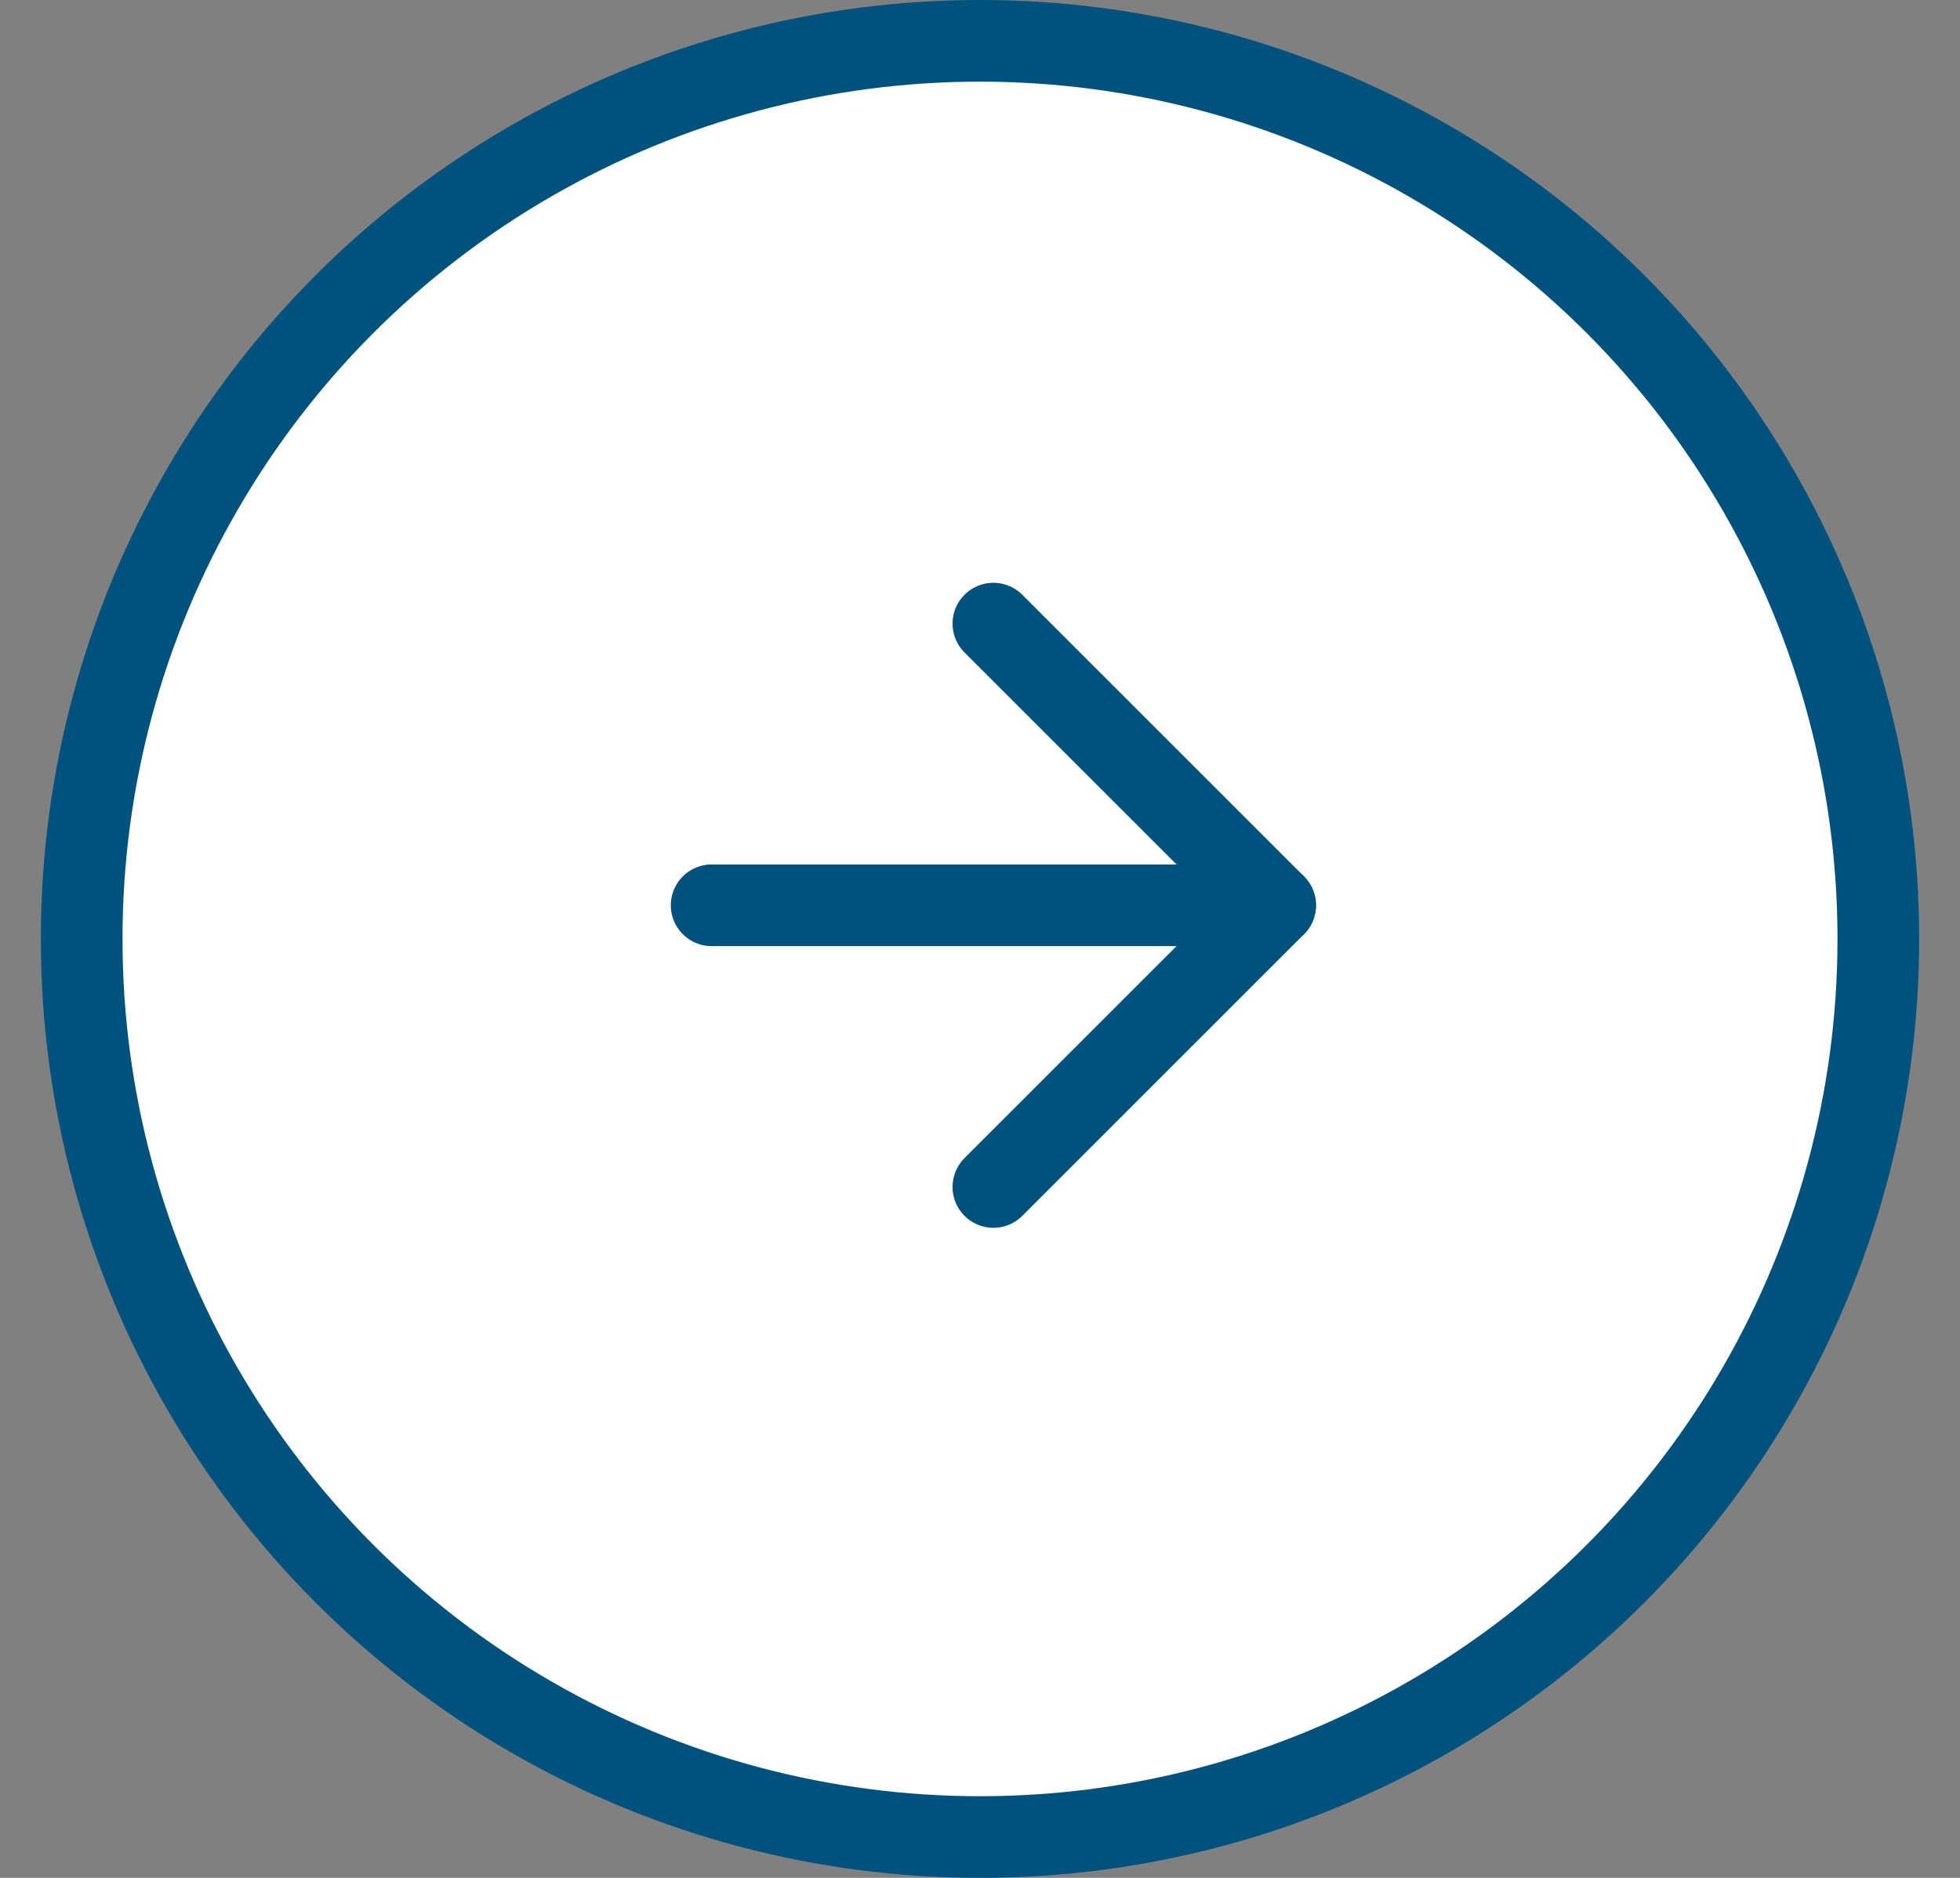
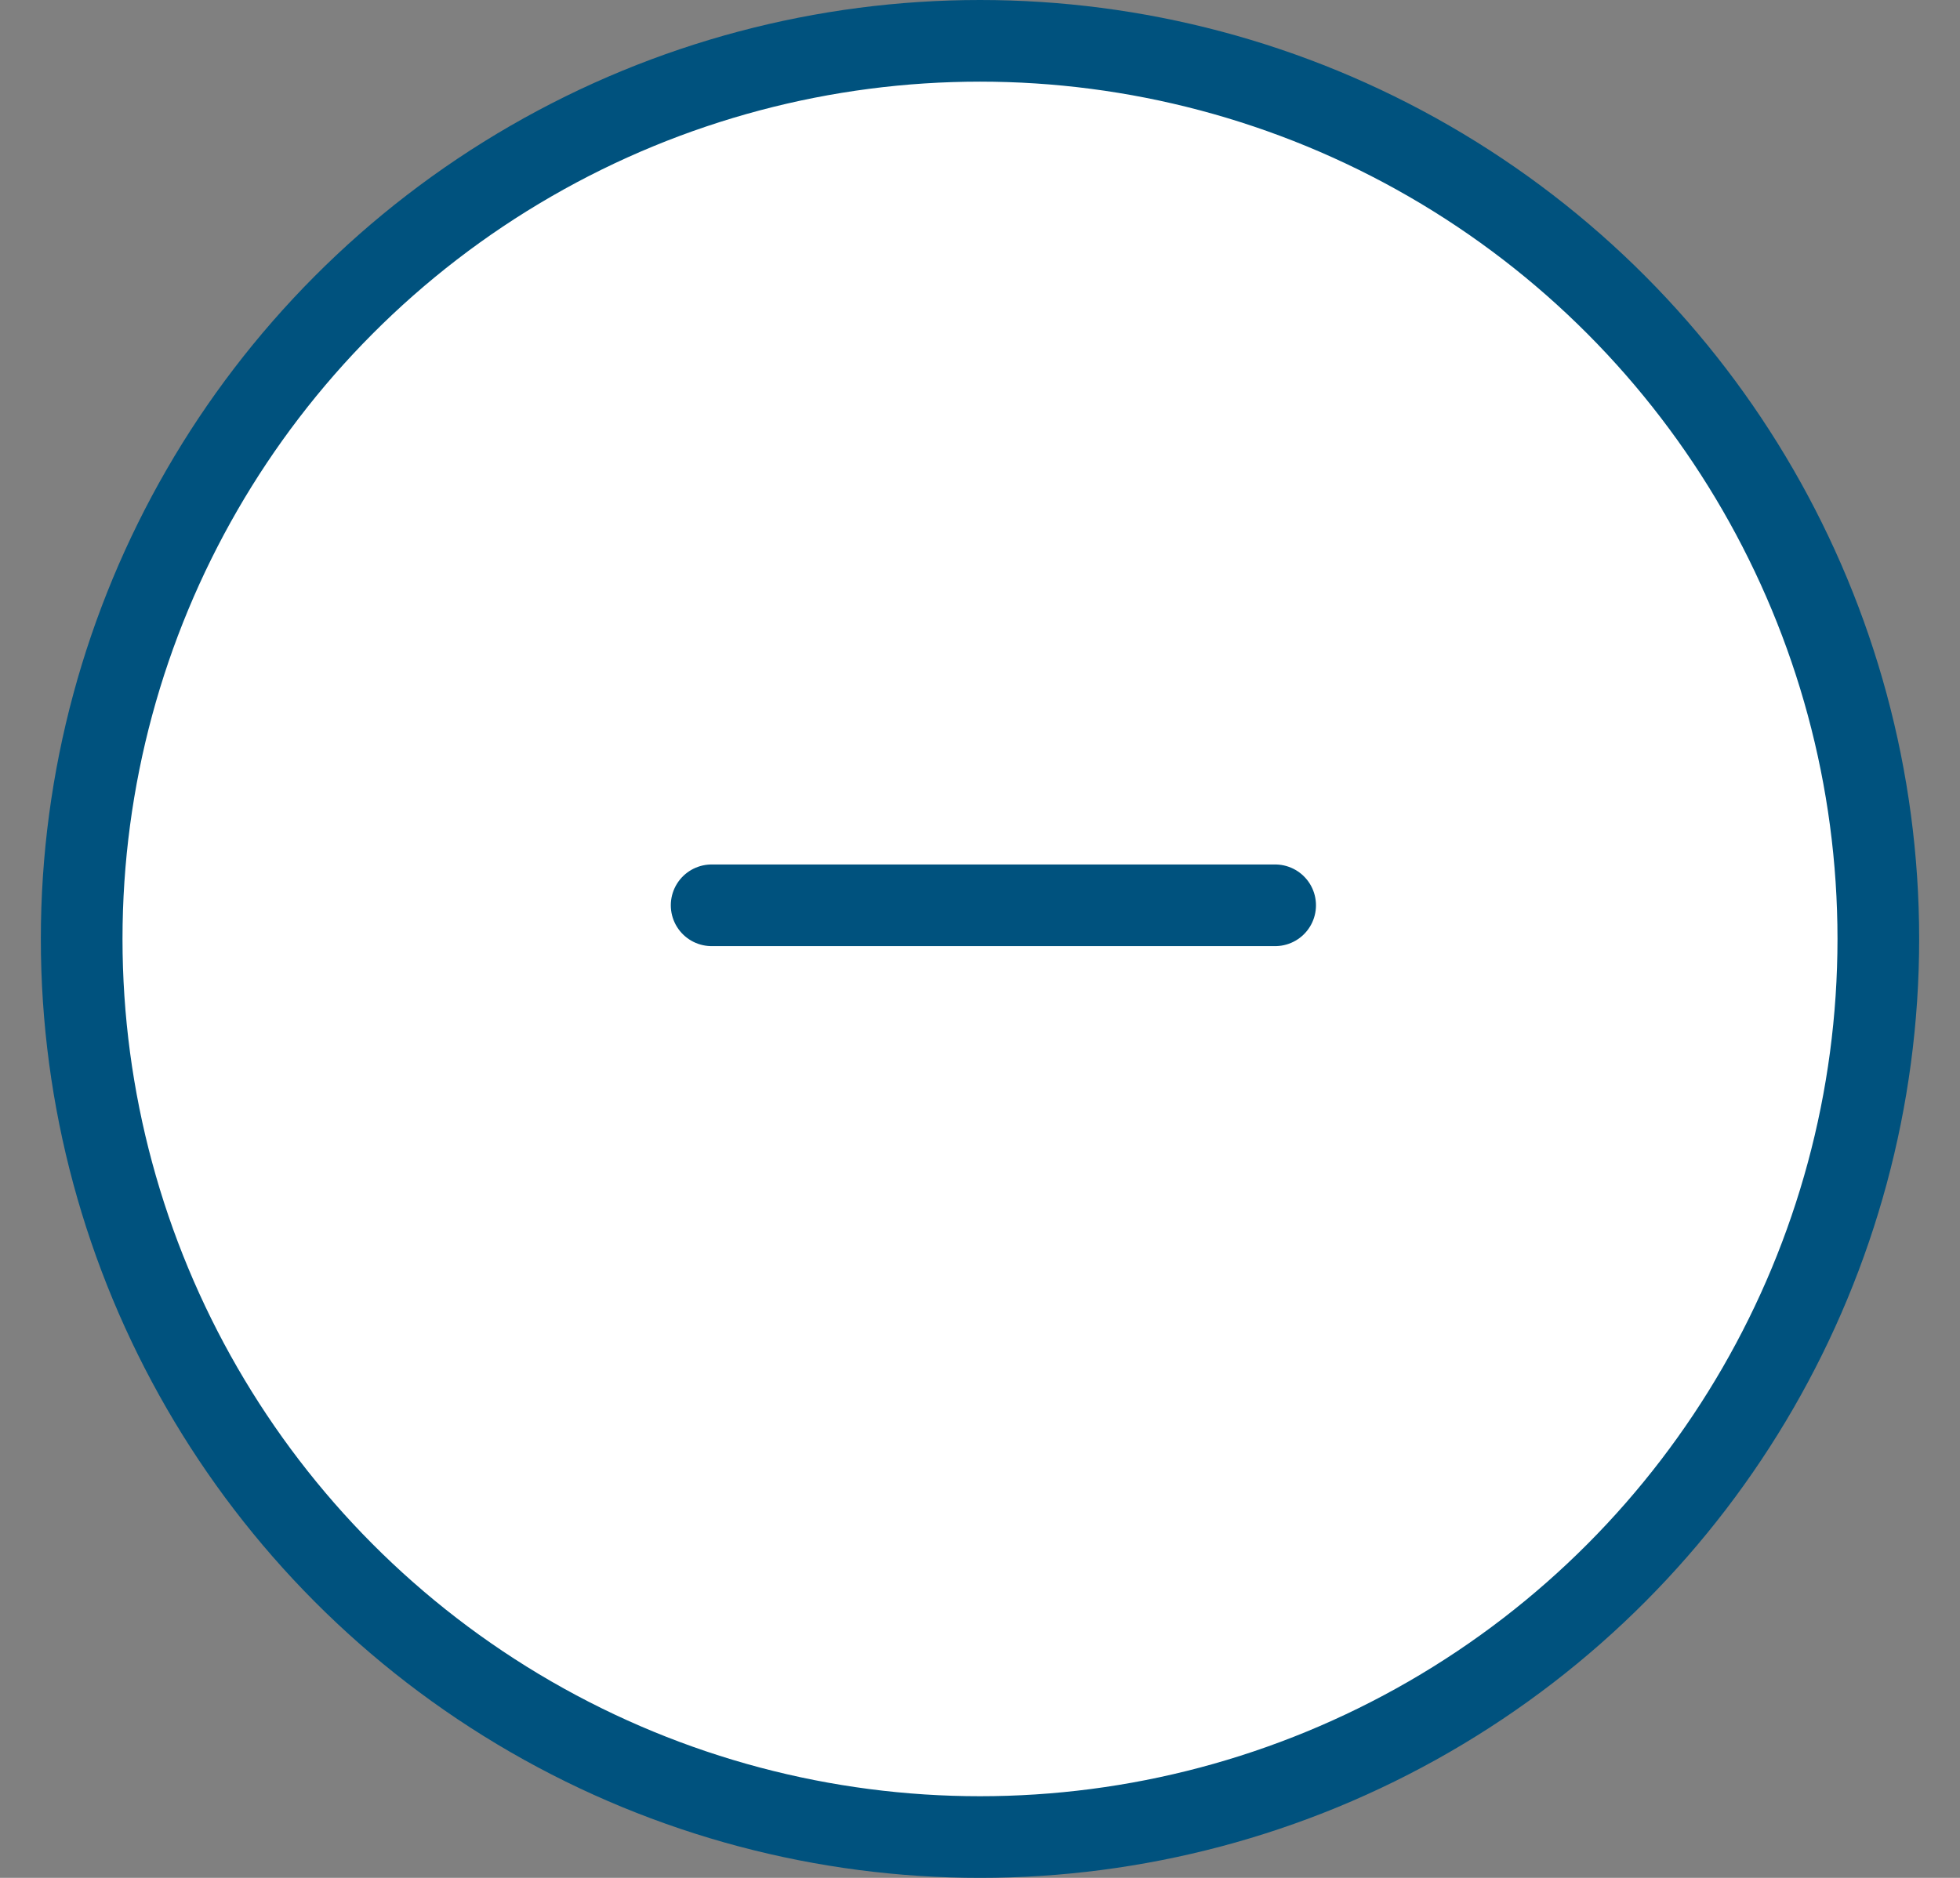
<svg xmlns="http://www.w3.org/2000/svg" width="24" height="23" viewBox="0 0 24 23" fill="none">
  <rect x="0" y="0" width="24" height="23" fill="#808080" stroke="none" />
  <circle cx="12" cy="11.5" r="11" fill="white" stroke="#00527E" />
  <path d="M8.714 11.088H15.614" stroke="#00527E" stroke-linecap="round" stroke-linejoin="round" />
-   <path d="M12.164 7.638L15.614 11.088L12.164 14.538" stroke="#00527E" stroke-linecap="round" stroke-linejoin="round" />
</svg>